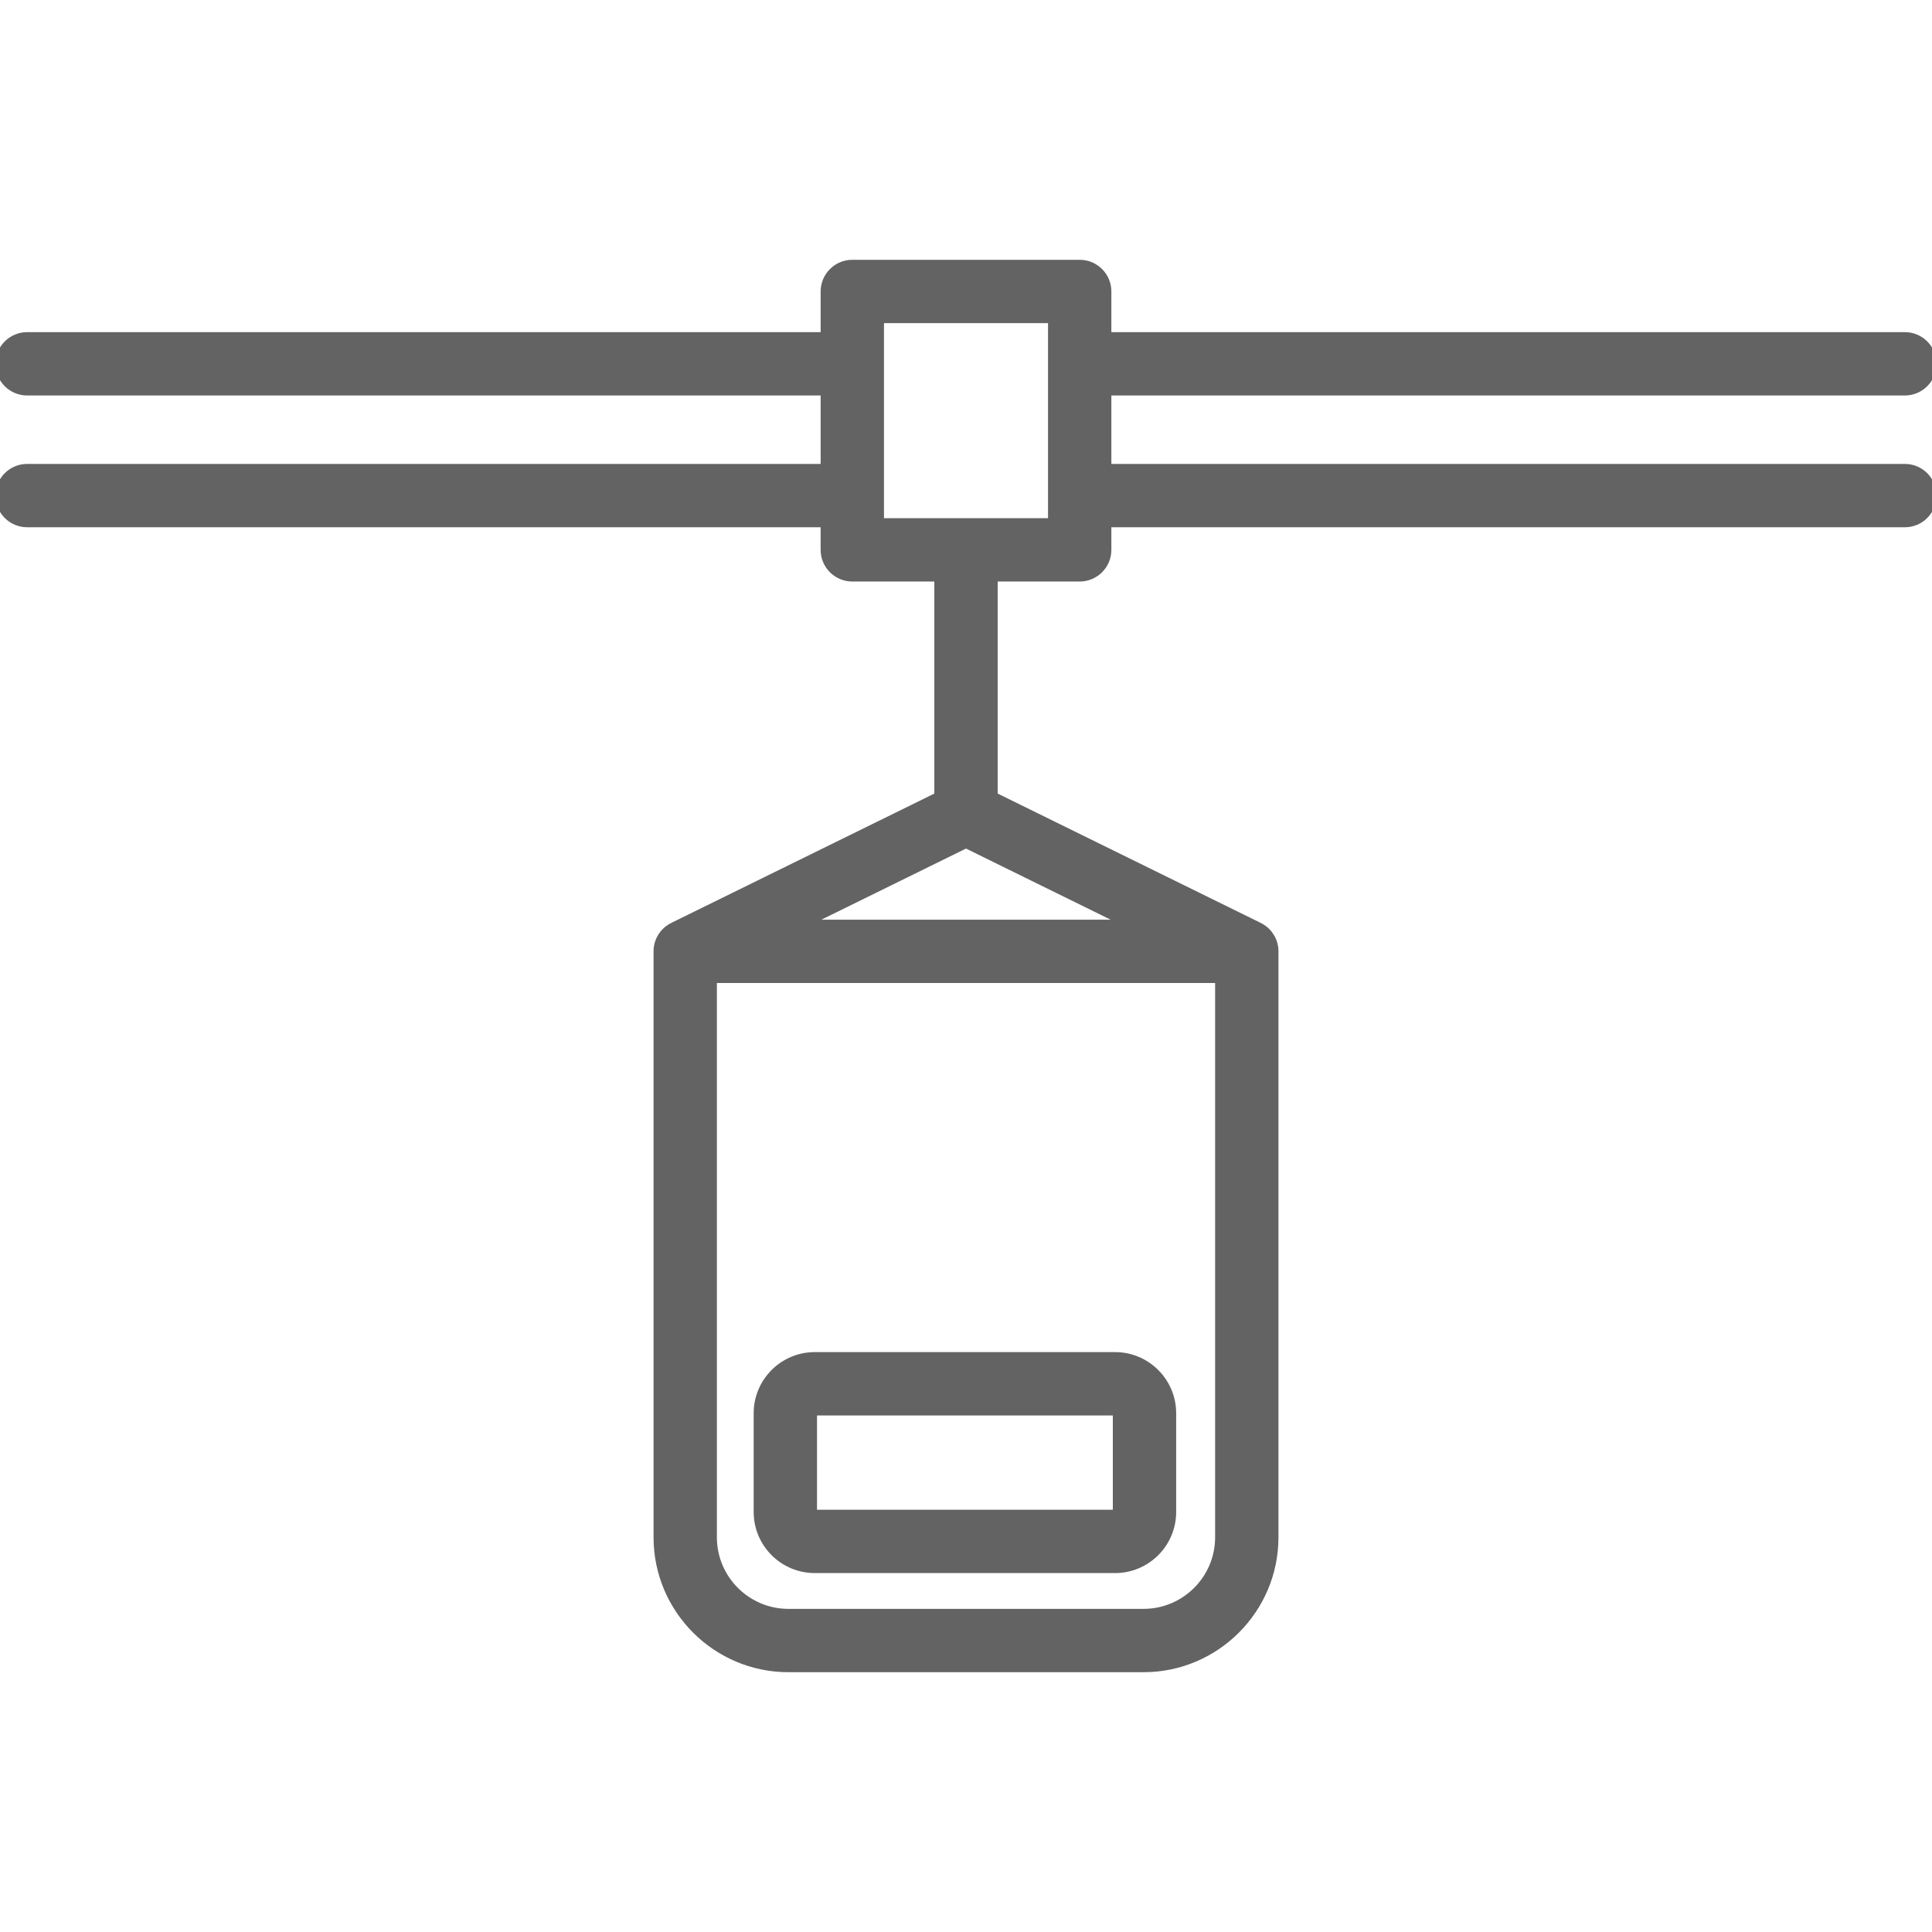
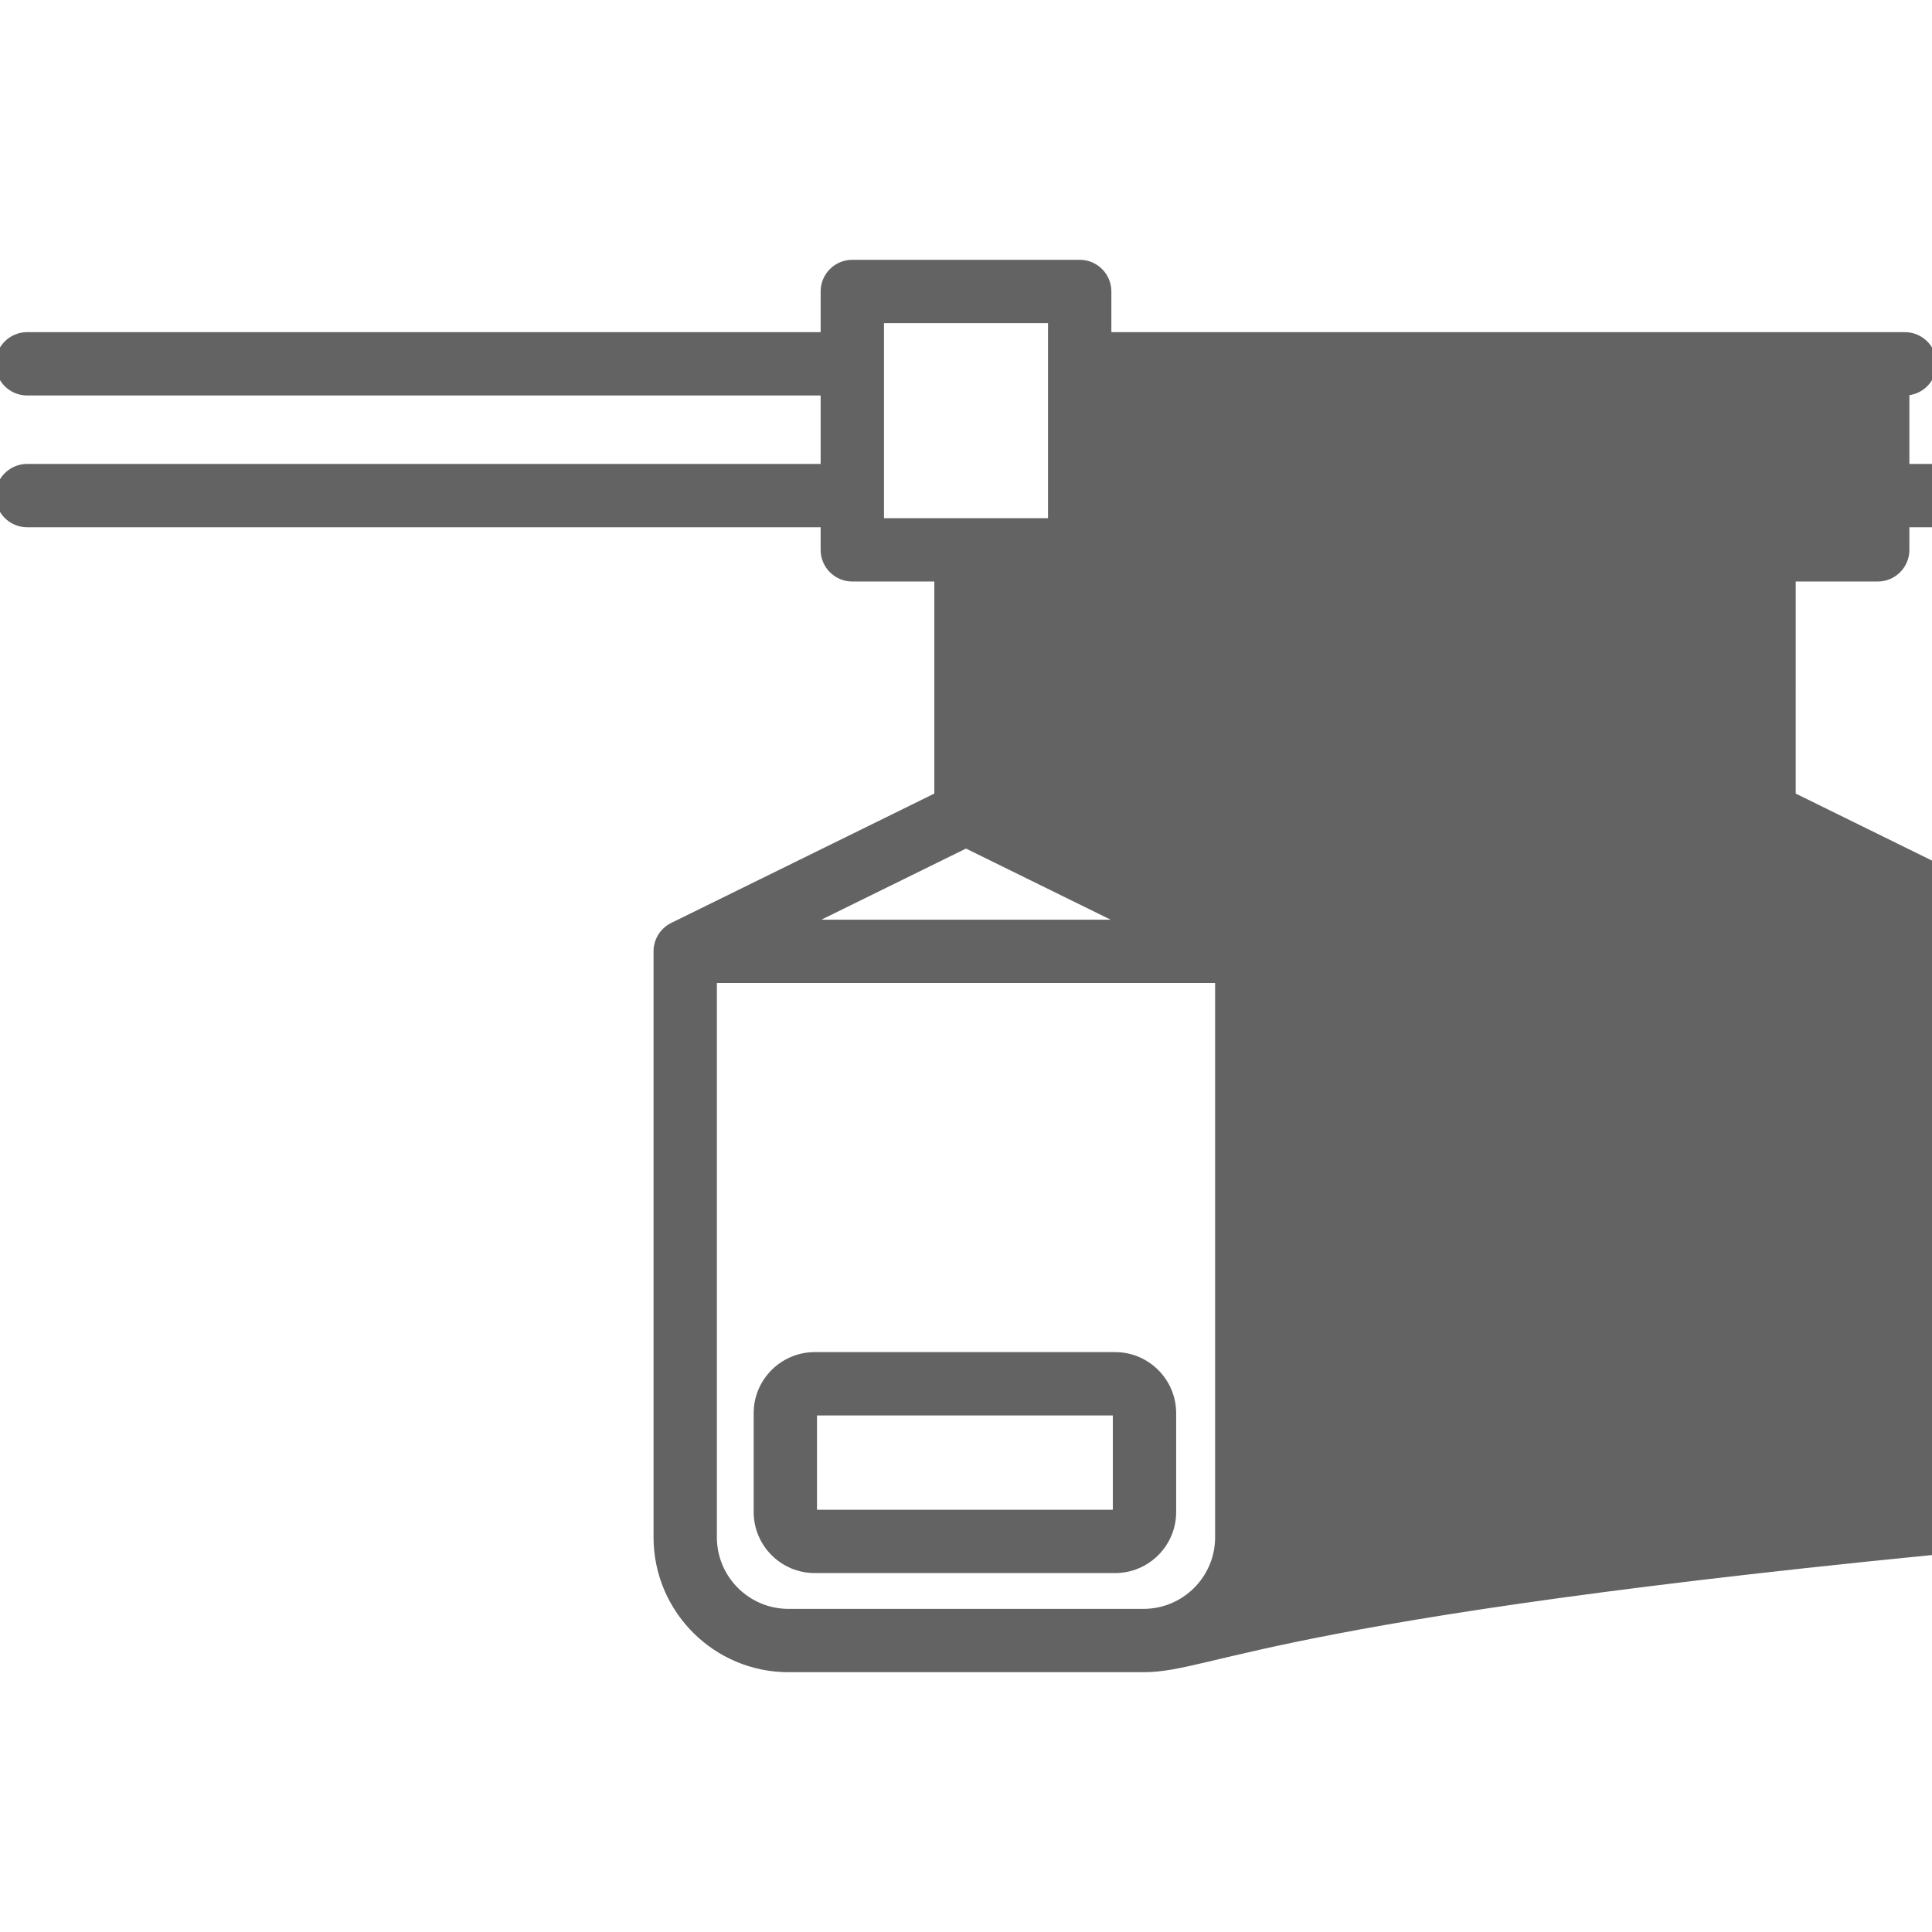
<svg xmlns="http://www.w3.org/2000/svg" fill="#636363" height="64px" width="64px" version="1.1" id="Capa_1" viewBox="0 0 213.533 213.533" xml:space="preserve" stroke="#636363">
  <g id="SVGRepo_bgCarrier" stroke-width="0" />
  <g id="SVGRepo_tracerCarrier" stroke-linecap="round" stroke-linejoin="round" />
  <g id="SVGRepo_iconCarrier">
-     <path d="M126.39,184.319H87.143c-7.946,0-14.41-6.465-14.41-14.41v-64.722c-0.002-0.135,0.005-0.27,0.021-0.402 c0.065-0.539,0.272-1.034,0.584-1.446l0,0c0-0.001,0.001-0.002,0.001-0.002c0.178-0.236,0.392-0.446,0.638-0.624 c0.153-0.11,0.318-0.207,0.491-0.288l29.298-14.404V63.772h-9.566c-1.657,0-3-1.343-3-3v-2.997H3c-1.657,0-3-1.343-3-3s1.343-3,3-3 h88.201V43.21H3c-1.657,0-3-1.343-3-3s1.343-3,3-3h88.201v-4.996c0-1.657,1.343-3,3-3h25.131c1.657,0,3,1.343,3,3v4.996h88.201 c1.657,0,3,1.343,3,3s-1.343,3-3,3h-88.201v8.565h88.201c1.657,0,3,1.343,3,3s-1.343,3-3,3h-88.201v2.997c0,1.657-1.343,3-3,3 h-9.565V88.02l29.298,14.405c0.172,0.079,0.334,0.175,0.487,0.285c0.247,0.177,0.463,0.39,0.642,0.626l0,0 c0.001,0.001,0.001,0.002,0.002,0.003c0.313,0.414,0.521,0.912,0.584,1.454c0.016,0.13,0.022,0.261,0.021,0.393v64.723 C140.8,177.854,134.335,184.319,126.39,184.319z M78.733,108.146v61.763c0,4.638,3.773,8.41,8.41,8.41h39.247 c4.637,0,8.41-3.772,8.41-8.41v-61.763H78.733z M88.634,102.146h36.264l-18.132-8.915L88.634,102.146z M106.767,57.772h9.565V35.214 H97.201v22.559H106.767z M123.246,173.362H90.049c-3.446,0-6.25-2.804-6.25-6.25v-10.921c0-3.446,2.804-6.25,6.25-6.25h33.196 c3.446,0,6.25,2.804,6.25,6.25v10.921C129.496,170.558,126.692,173.362,123.246,173.362z M90.049,155.941 c-0.138,0-0.25,0.112-0.25,0.25v10.921c0,0.138,0.112,0.25,0.25,0.25h33.196c0.138,0,0.25-0.112,0.25-0.25v-10.921 c0-0.138-0.112-0.25-0.25-0.25H90.049z" />
+     <path d="M126.39,184.319H87.143c-7.946,0-14.41-6.465-14.41-14.41v-64.722c-0.002-0.135,0.005-0.27,0.021-0.402 c0.065-0.539,0.272-1.034,0.584-1.446l0,0c0-0.001,0.001-0.002,0.001-0.002c0.178-0.236,0.392-0.446,0.638-0.624 c0.153-0.11,0.318-0.207,0.491-0.288l29.298-14.404V63.772h-9.566c-1.657,0-3-1.343-3-3v-2.997H3c-1.657,0-3-1.343-3-3s1.343-3,3-3 h88.201V43.21H3c-1.657,0-3-1.343-3-3s1.343-3,3-3h88.201v-4.996c0-1.657,1.343-3,3-3h25.131c1.657,0,3,1.343,3,3v4.996h88.201 c1.657,0,3,1.343,3,3s-1.343,3-3,3v8.565h88.201c1.657,0,3,1.343,3,3s-1.343,3-3,3h-88.201v2.997c0,1.657-1.343,3-3,3 h-9.565V88.02l29.298,14.405c0.172,0.079,0.334,0.175,0.487,0.285c0.247,0.177,0.463,0.39,0.642,0.626l0,0 c0.001,0.001,0.001,0.002,0.002,0.003c0.313,0.414,0.521,0.912,0.584,1.454c0.016,0.13,0.022,0.261,0.021,0.393v64.723 C140.8,177.854,134.335,184.319,126.39,184.319z M78.733,108.146v61.763c0,4.638,3.773,8.41,8.41,8.41h39.247 c4.637,0,8.41-3.772,8.41-8.41v-61.763H78.733z M88.634,102.146h36.264l-18.132-8.915L88.634,102.146z M106.767,57.772h9.565V35.214 H97.201v22.559H106.767z M123.246,173.362H90.049c-3.446,0-6.25-2.804-6.25-6.25v-10.921c0-3.446,2.804-6.25,6.25-6.25h33.196 c3.446,0,6.25,2.804,6.25,6.25v10.921C129.496,170.558,126.692,173.362,123.246,173.362z M90.049,155.941 c-0.138,0-0.25,0.112-0.25,0.25v10.921c0,0.138,0.112,0.25,0.25,0.25h33.196c0.138,0,0.25-0.112,0.25-0.25v-10.921 c0-0.138-0.112-0.25-0.25-0.25H90.049z" />
  </g>
</svg>